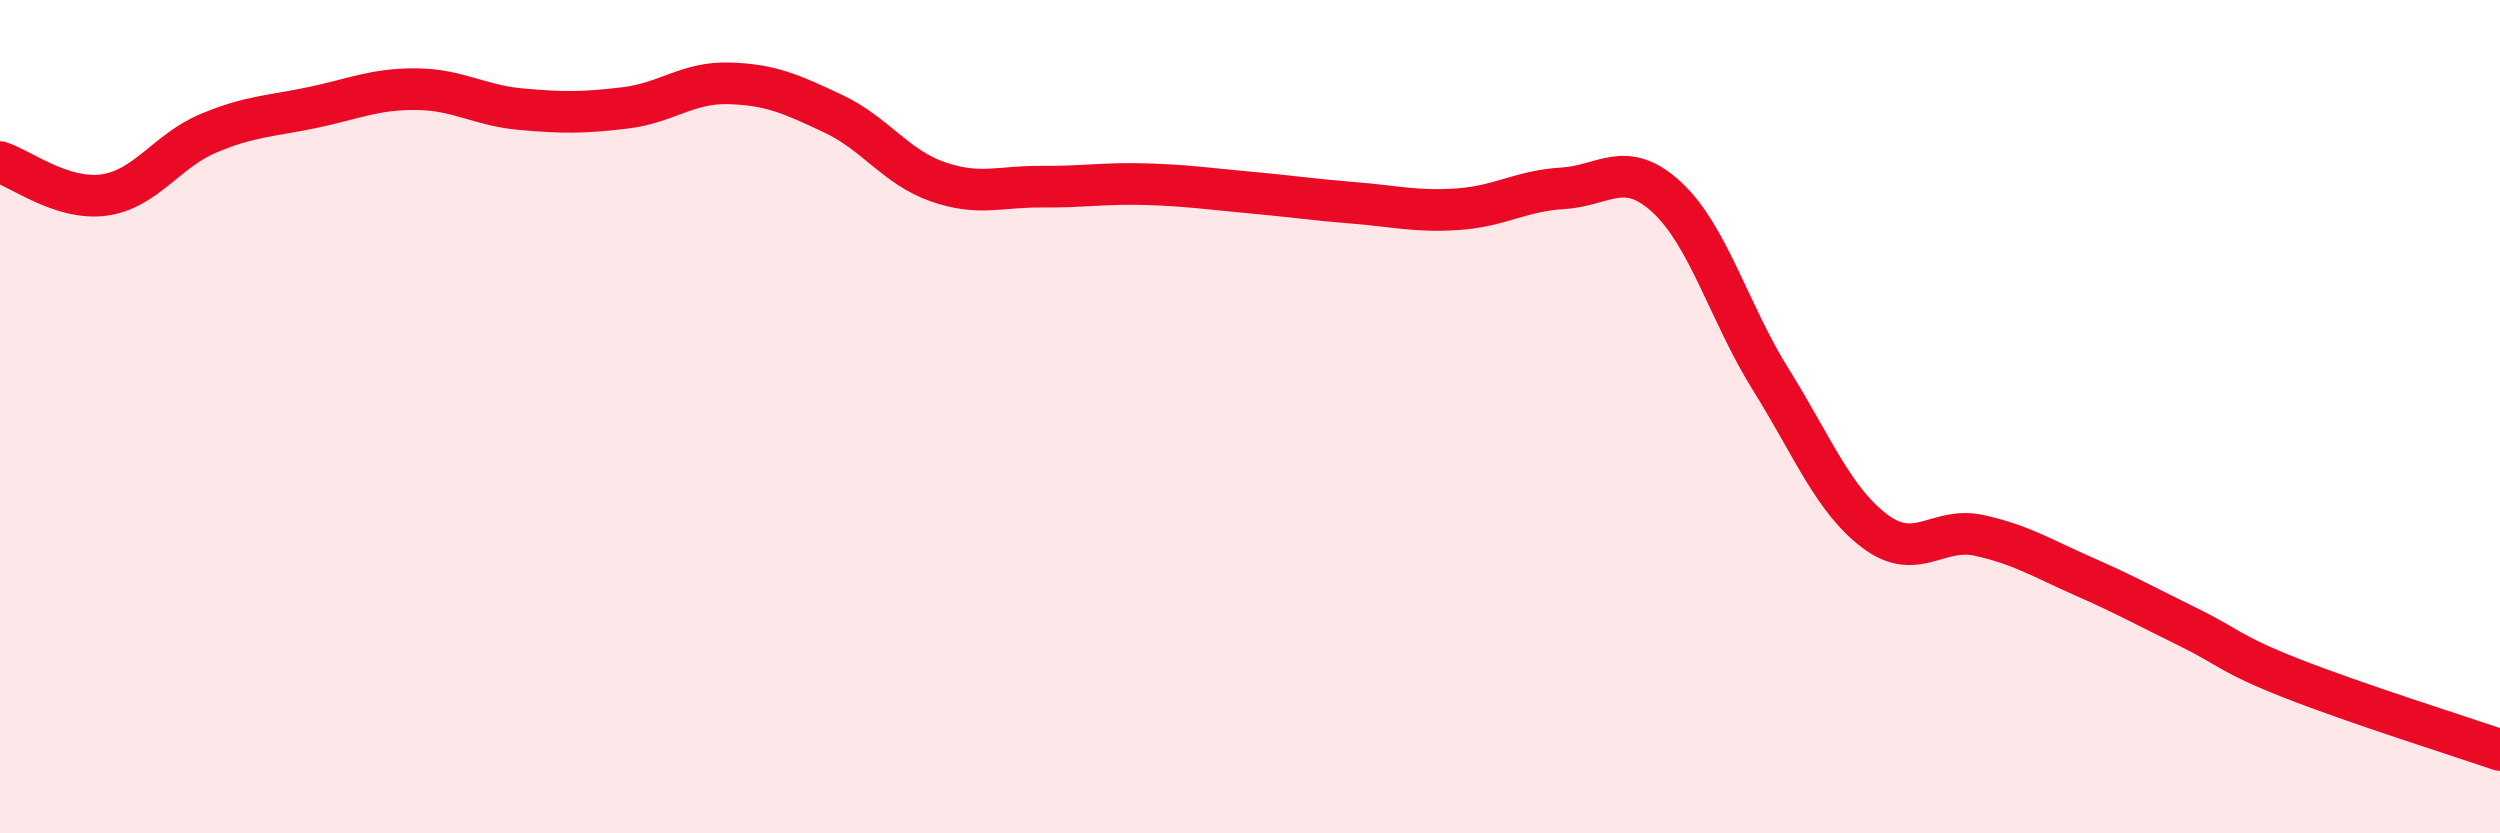
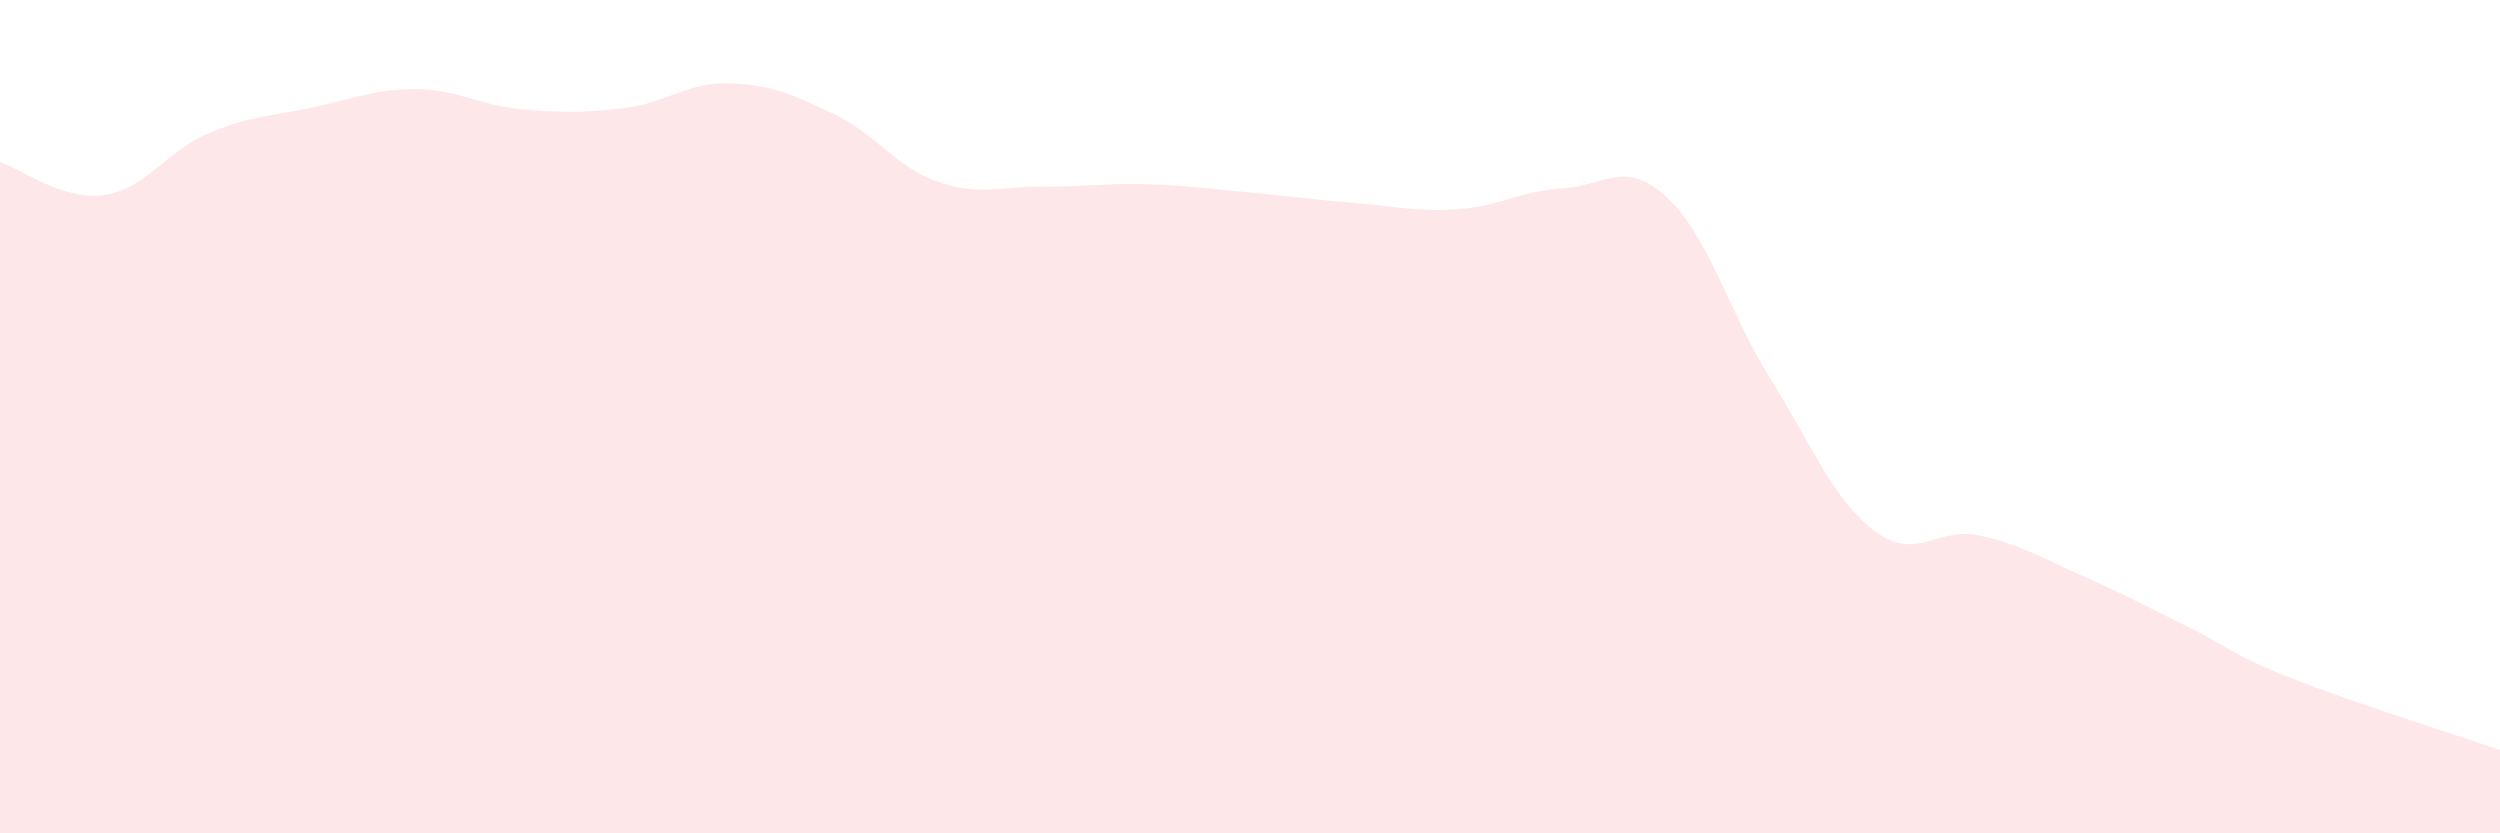
<svg xmlns="http://www.w3.org/2000/svg" width="60" height="20" viewBox="0 0 60 20">
  <path d="M 0,3.89 C 0.5,4.05 1.5,4.82 2.5,4.68 C 3.5,4.54 4,3.62 5,3.2 C 6,2.78 6.5,2.79 7.5,2.58 C 8.5,2.37 9,2.13 10,2.14 C 11,2.15 11.5,2.53 12.5,2.62 C 13.5,2.71 14,2.71 15,2.59 C 16,2.47 16.5,1.97 17.5,2 C 18.5,2.03 19,2.26 20,2.73 C 21,3.2 21.5,4.01 22.5,4.36 C 23.5,4.71 24,4.47 25,4.48 C 26,4.49 26.5,4.39 27.5,4.42 C 28.5,4.45 29,4.53 30,4.62 C 31,4.71 31.5,4.79 32.5,4.87 C 33.5,4.95 34,5.09 35,5.02 C 36,4.95 36.5,4.58 37.5,4.52 C 38.5,4.46 39,3.81 40,4.73 C 41,5.65 41.5,7.51 42.5,9.11 C 43.5,10.71 44,12 45,12.75 C 46,13.5 46.5,12.63 47.5,12.85 C 48.5,13.07 49,13.39 50,13.83 C 51,14.27 51.5,14.55 52.5,15.04 C 53.5,15.53 53.5,15.69 55,16.28 C 56.5,16.87 59,17.66 60,18L60 20L0 20Z" fill="#EB0A25" opacity="0.1" stroke-linecap="round" stroke-linejoin="round" />
-   <path d="M 0,3.89 C 0.5,4.05 1.5,4.82 2.5,4.68 C 3.5,4.54 4,3.62 5,3.2 C 6,2.78 6.5,2.79 7.5,2.58 C 8.5,2.37 9,2.13 10,2.14 C 11,2.15 11.5,2.53 12.5,2.62 C 13.5,2.71 14,2.71 15,2.59 C 16,2.47 16.5,1.97 17.5,2 C 18.5,2.03 19,2.26 20,2.73 C 21,3.2 21.5,4.01 22.5,4.36 C 23.5,4.71 24,4.47 25,4.48 C 26,4.49 26.5,4.39 27.5,4.42 C 28.5,4.45 29,4.53 30,4.62 C 31,4.71 31.5,4.79 32.5,4.87 C 33.5,4.95 34,5.09 35,5.02 C 36,4.95 36.5,4.58 37.5,4.52 C 38.5,4.46 39,3.81 40,4.73 C 41,5.65 41.5,7.51 42.5,9.11 C 43.5,10.71 44,12 45,12.75 C 46,13.5 46.5,12.63 47.5,12.85 C 48.5,13.07 49,13.39 50,13.83 C 51,14.27 51.5,14.55 52.5,15.04 C 53.5,15.53 53.5,15.69 55,16.28 C 56.5,16.87 59,17.66 60,18" stroke="#EB0A25" stroke-width="1" fill="none" stroke-linecap="round" stroke-linejoin="round" />
</svg>